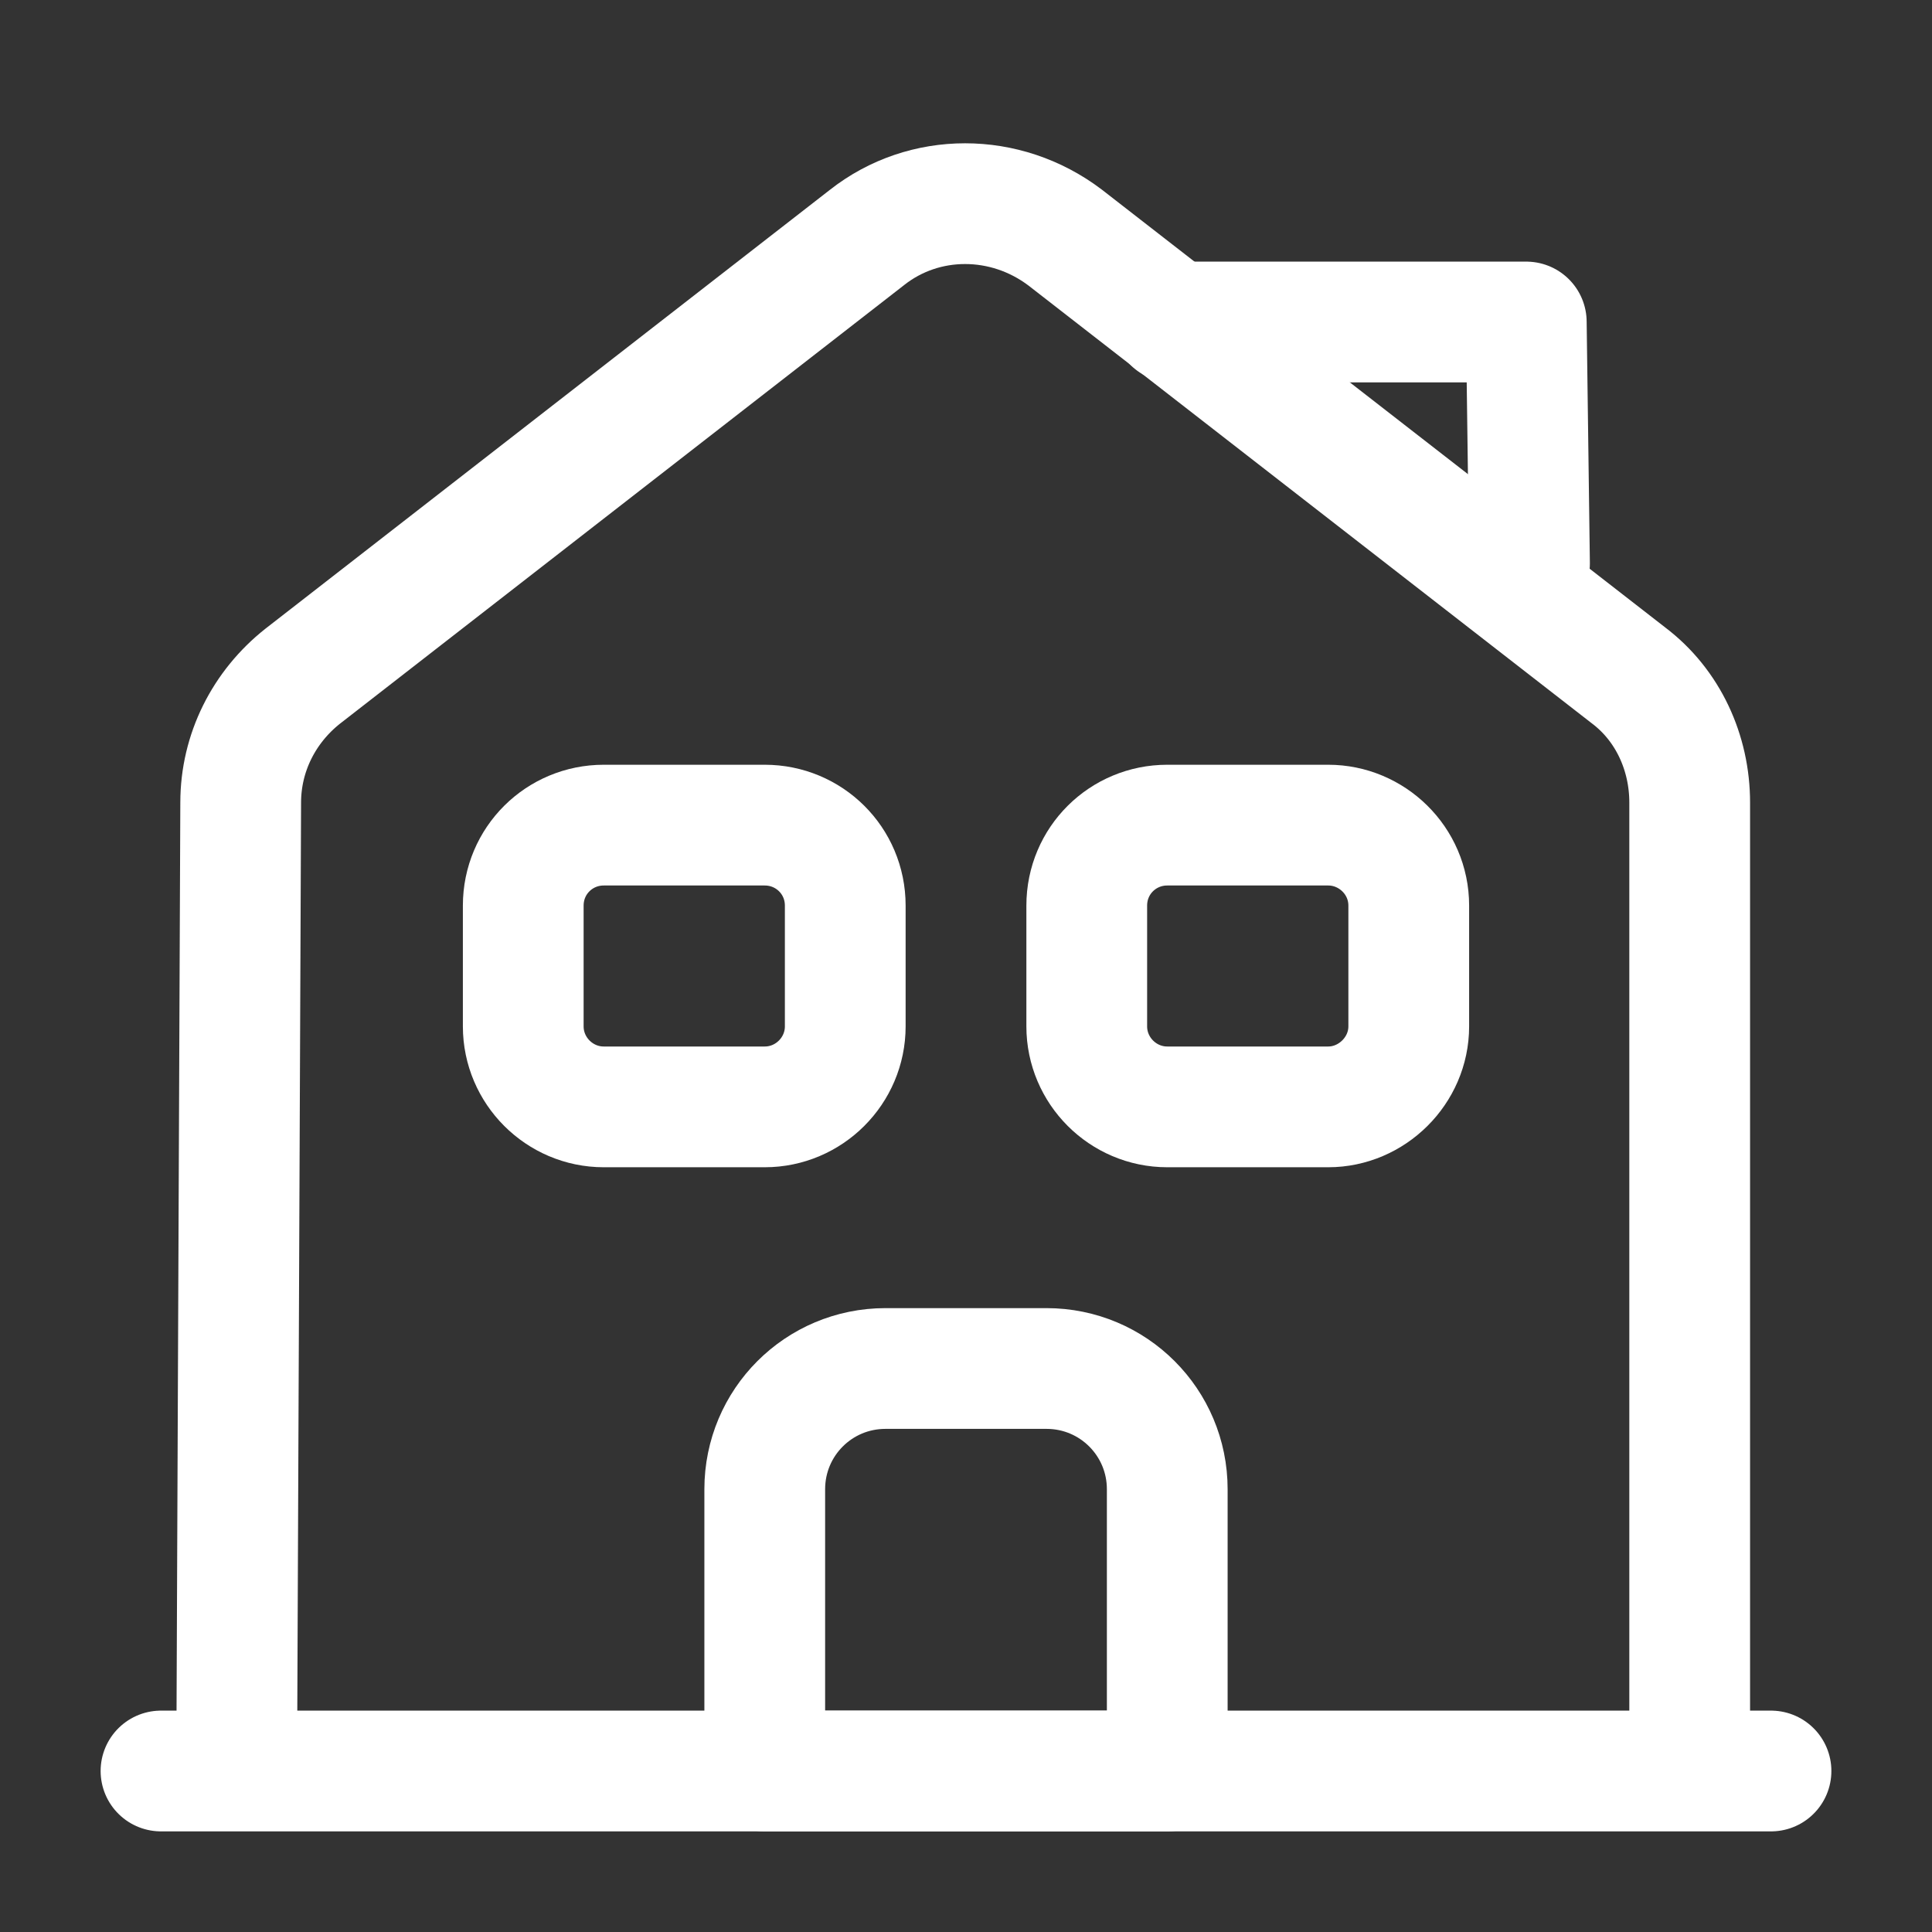
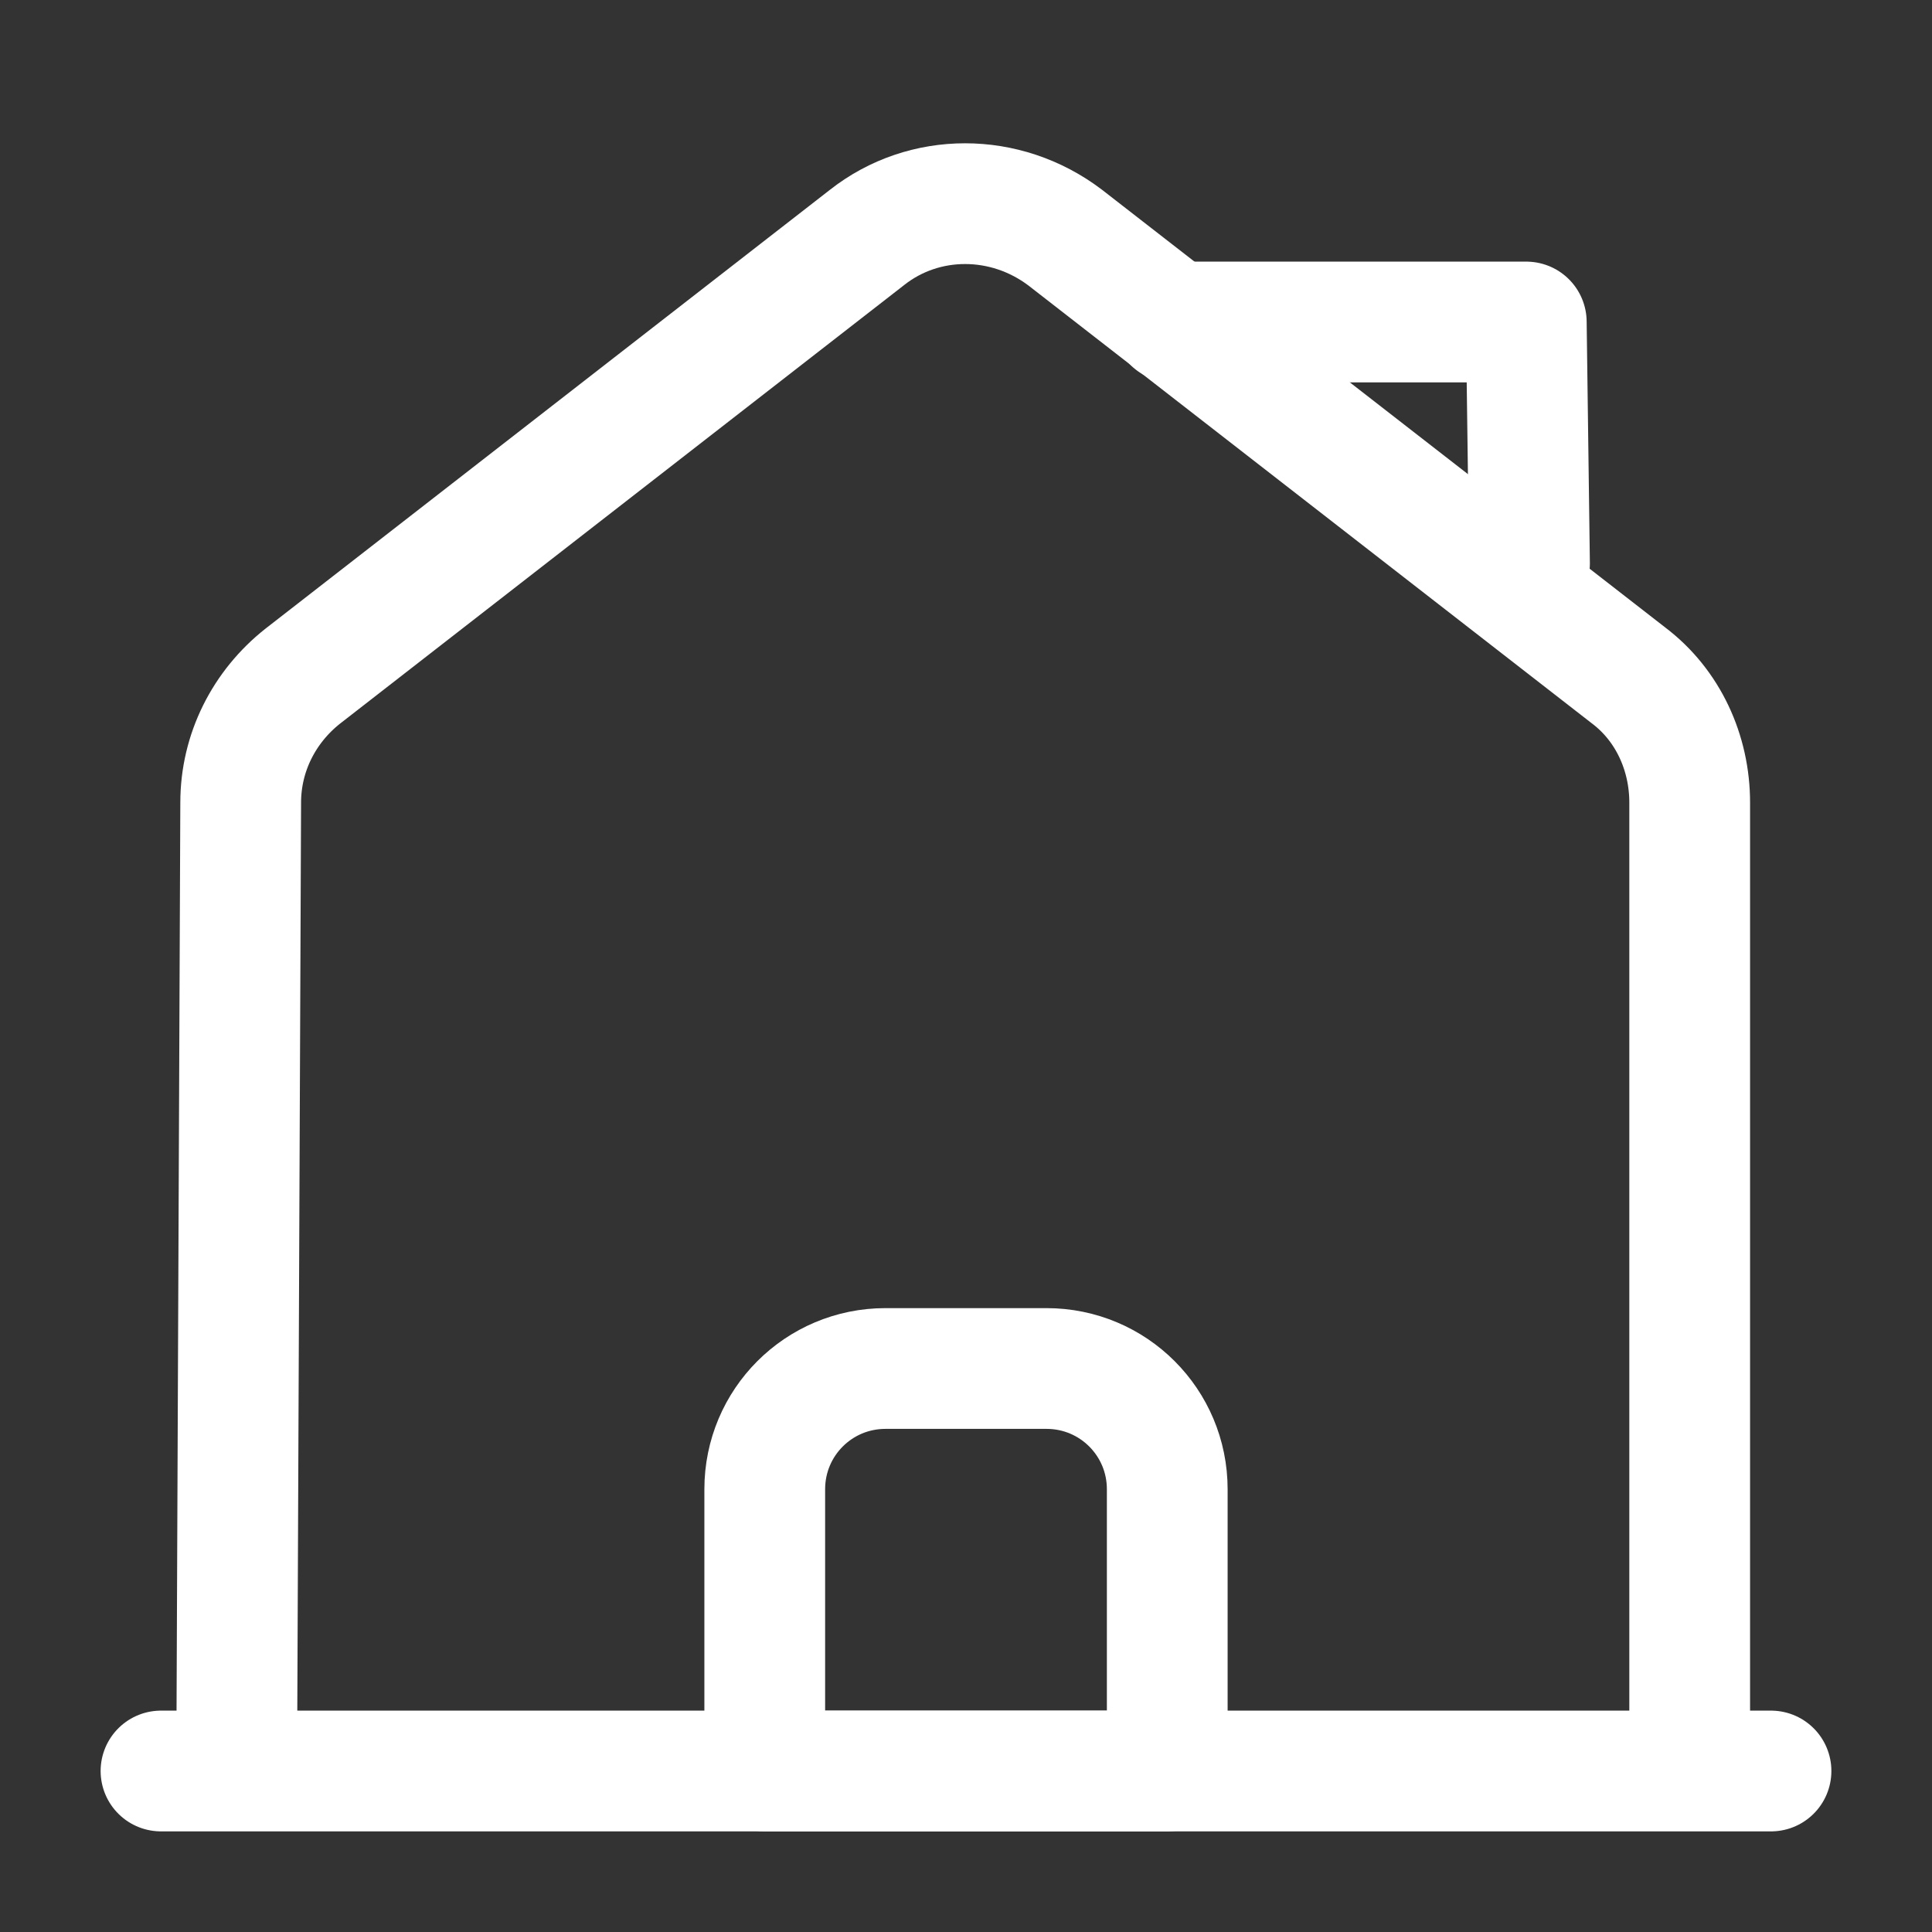
<svg xmlns="http://www.w3.org/2000/svg" width="24" height="24" viewBox="0 0 24 24" fill="none">
  <rect x="0" y="0" width="24" height="24" fill="#333333" stroke="none" />
  <desc>
			Created with Pixso.
	</desc>
  <defs />
  <path id="Vector" d="M2 22L22 22" stroke="#FFFFFF" stroke-opacity="1" stroke-width="1.5" stroke-linejoin="round" stroke-linecap="round" />
  <path id="Vector" d="M2.94 22L2.99 9.97C2.99 9.35 3.28 8.78 3.76 8.4L10.77 2.95C11.48 2.39 12.49 2.39 13.23 2.95L20.23 8.39C20.72 8.76 20.99 9.35 20.99 9.97L20.99 22" stroke="#FFFFFF" stroke-opacity="1" stroke-width="1.5" stroke-linejoin="round" />
  <path id="Vector" d="M11 17C10.17 17 9.5 17.67 9.5 18.5L9.5 22L14.5 22L14.5 18.5C14.5 17.67 13.83 17 13 17L11 17Z" stroke="#FFFFFF" stroke-opacity="1" stroke-width="1.5" stroke-linejoin="round" />
-   <path id="Vector" d="M7.5 13.75C6.95 13.75 6.5 13.3 6.5 12.75L6.5 11.25C6.5 10.69 6.95 10.25 7.5 10.25L9.5 10.25C10.05 10.25 10.5 10.69 10.5 11.25L10.5 12.75C10.5 13.3 10.05 13.75 9.5 13.75L7.5 13.75Z" stroke="#FFFFFF" stroke-opacity="1" stroke-width="1.5" stroke-linejoin="round" />
-   <path id="Vector" d="M14.5 13.75C13.95 13.75 13.5 13.3 13.5 12.75L13.5 11.25C13.5 10.69 13.95 10.25 14.5 10.25L16.5 10.25C17.04 10.25 17.5 10.69 17.5 11.25L17.5 12.75C17.5 13.3 17.04 13.75 16.5 13.75L14.5 13.75Z" stroke="#FFFFFF" stroke-opacity="1" stroke-width="1.5" stroke-linejoin="round" />
  <path id="Vector" d="M19 7L18.96 4L14.57 4" stroke="#FFFFFF" stroke-opacity="1" stroke-width="1.5" stroke-linejoin="round" stroke-linecap="round" />
  <g opacity="0" />
</svg>